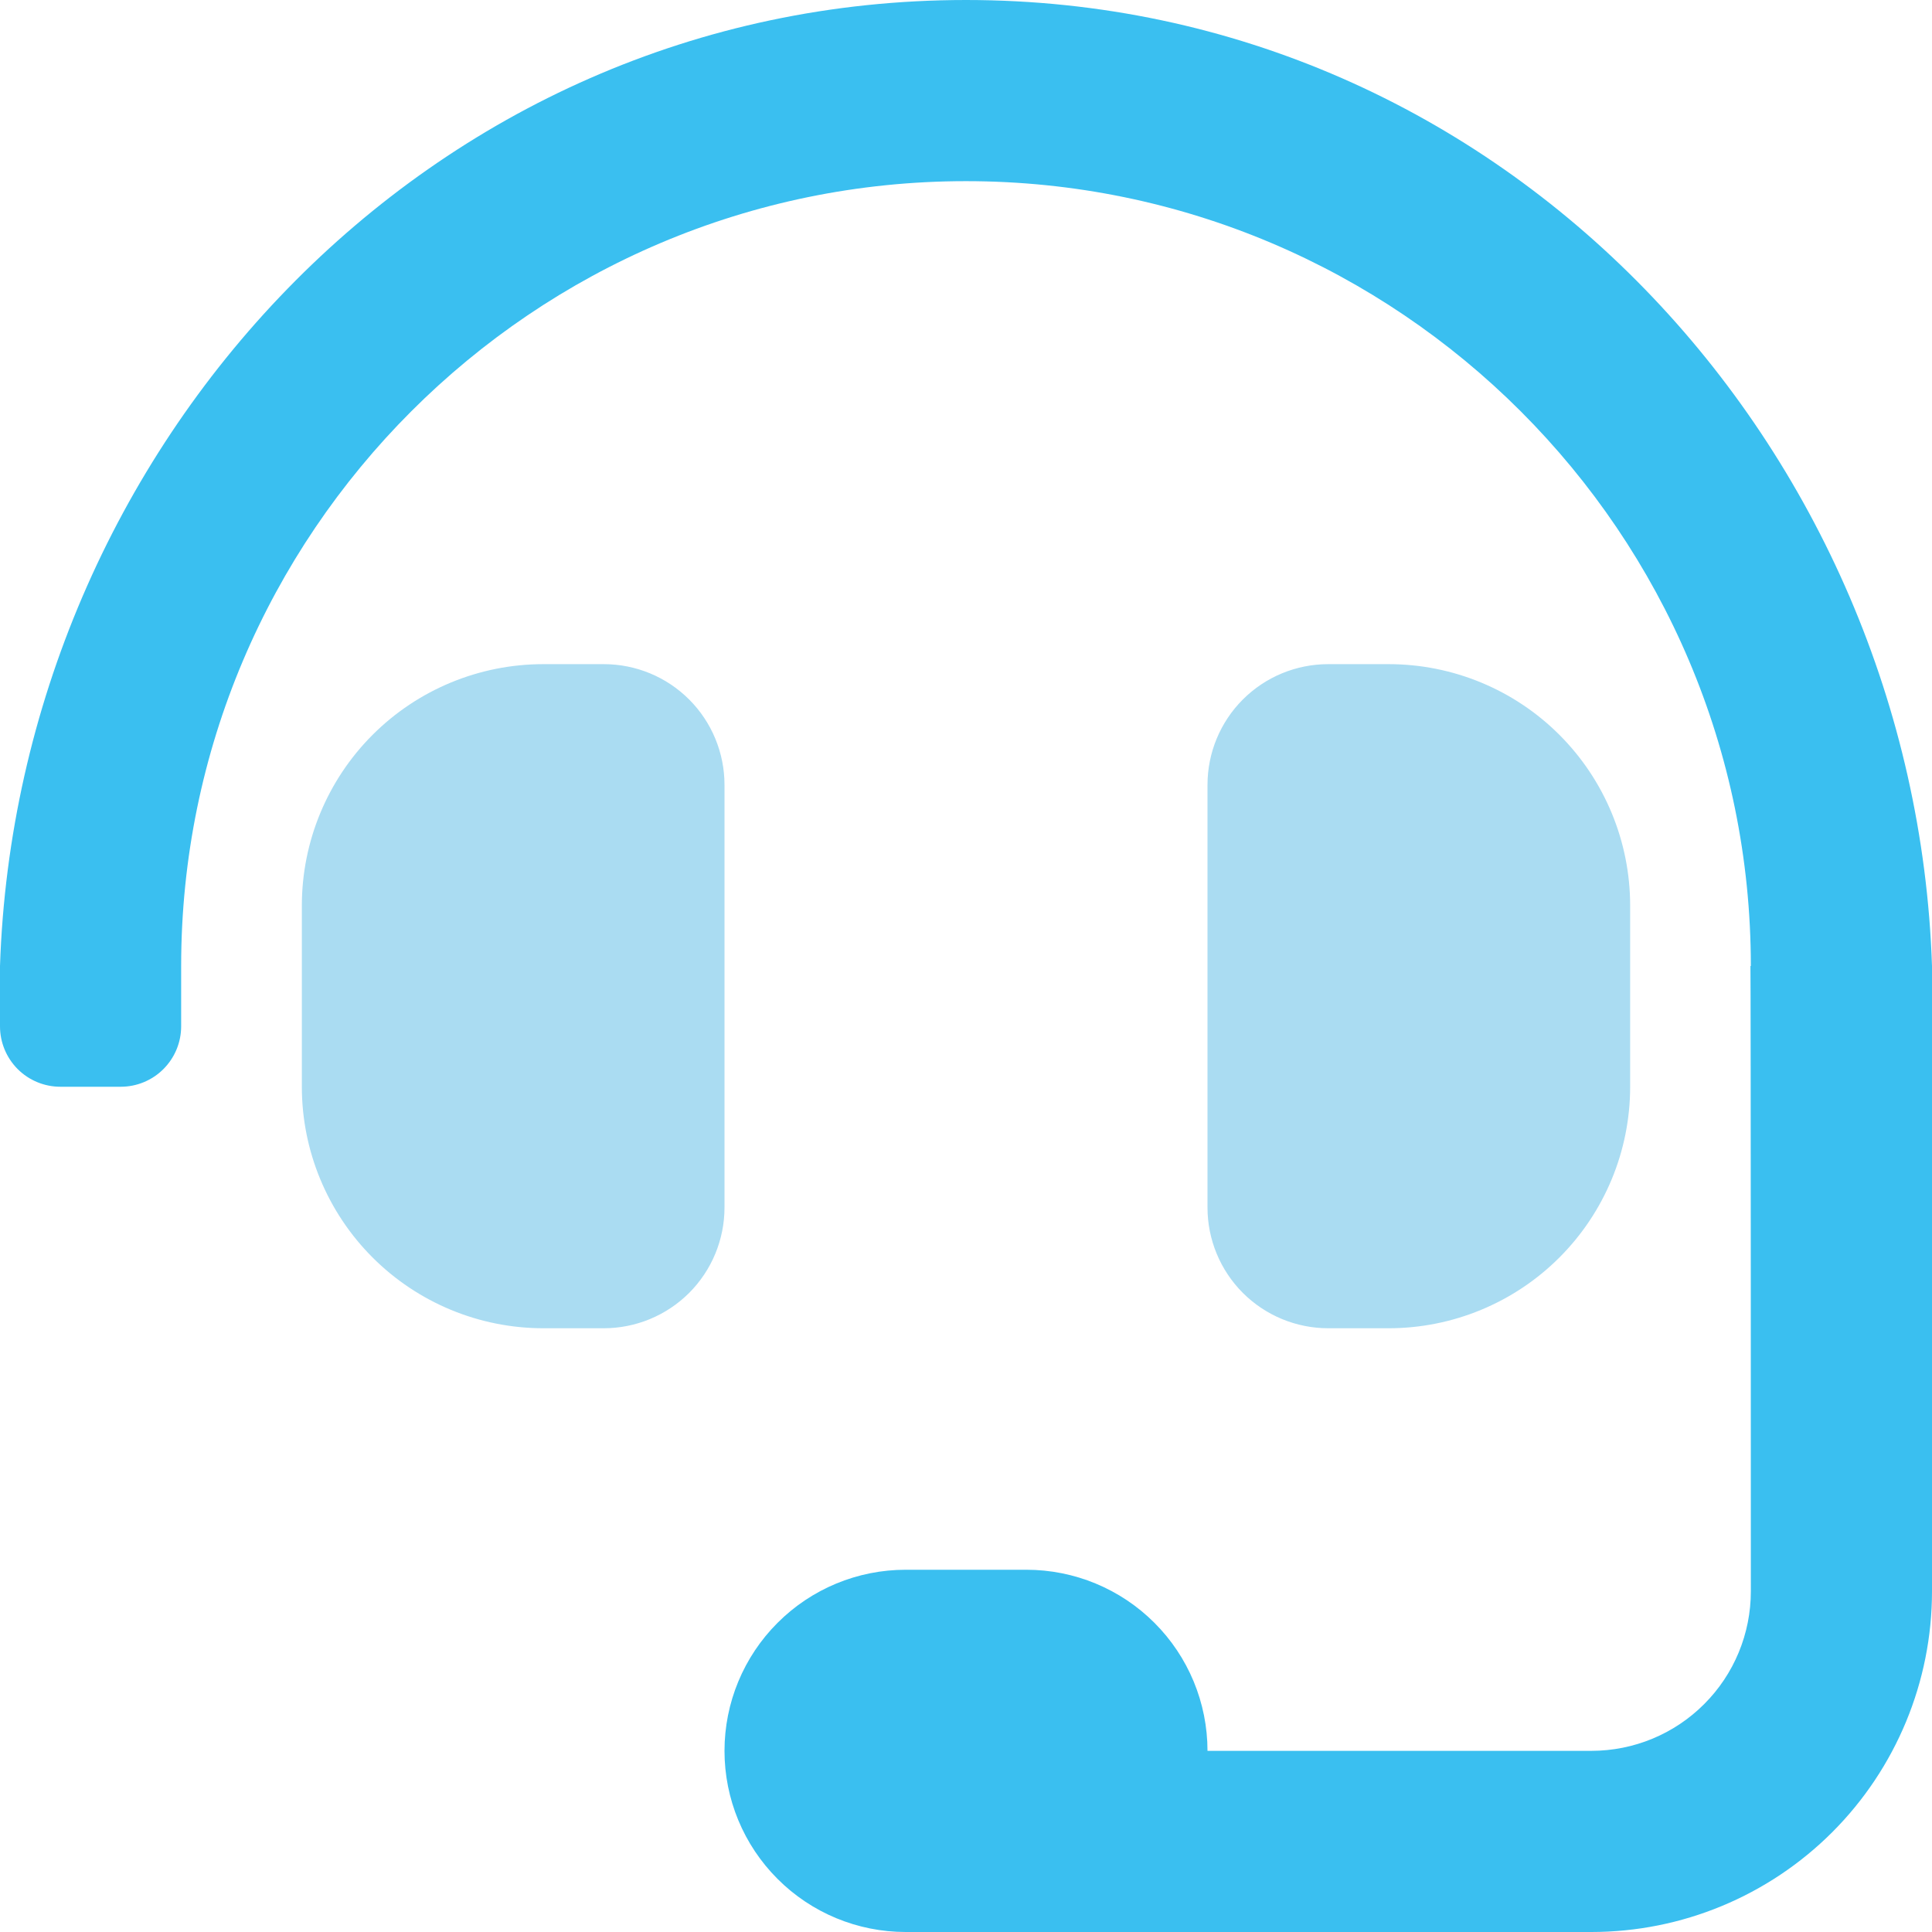
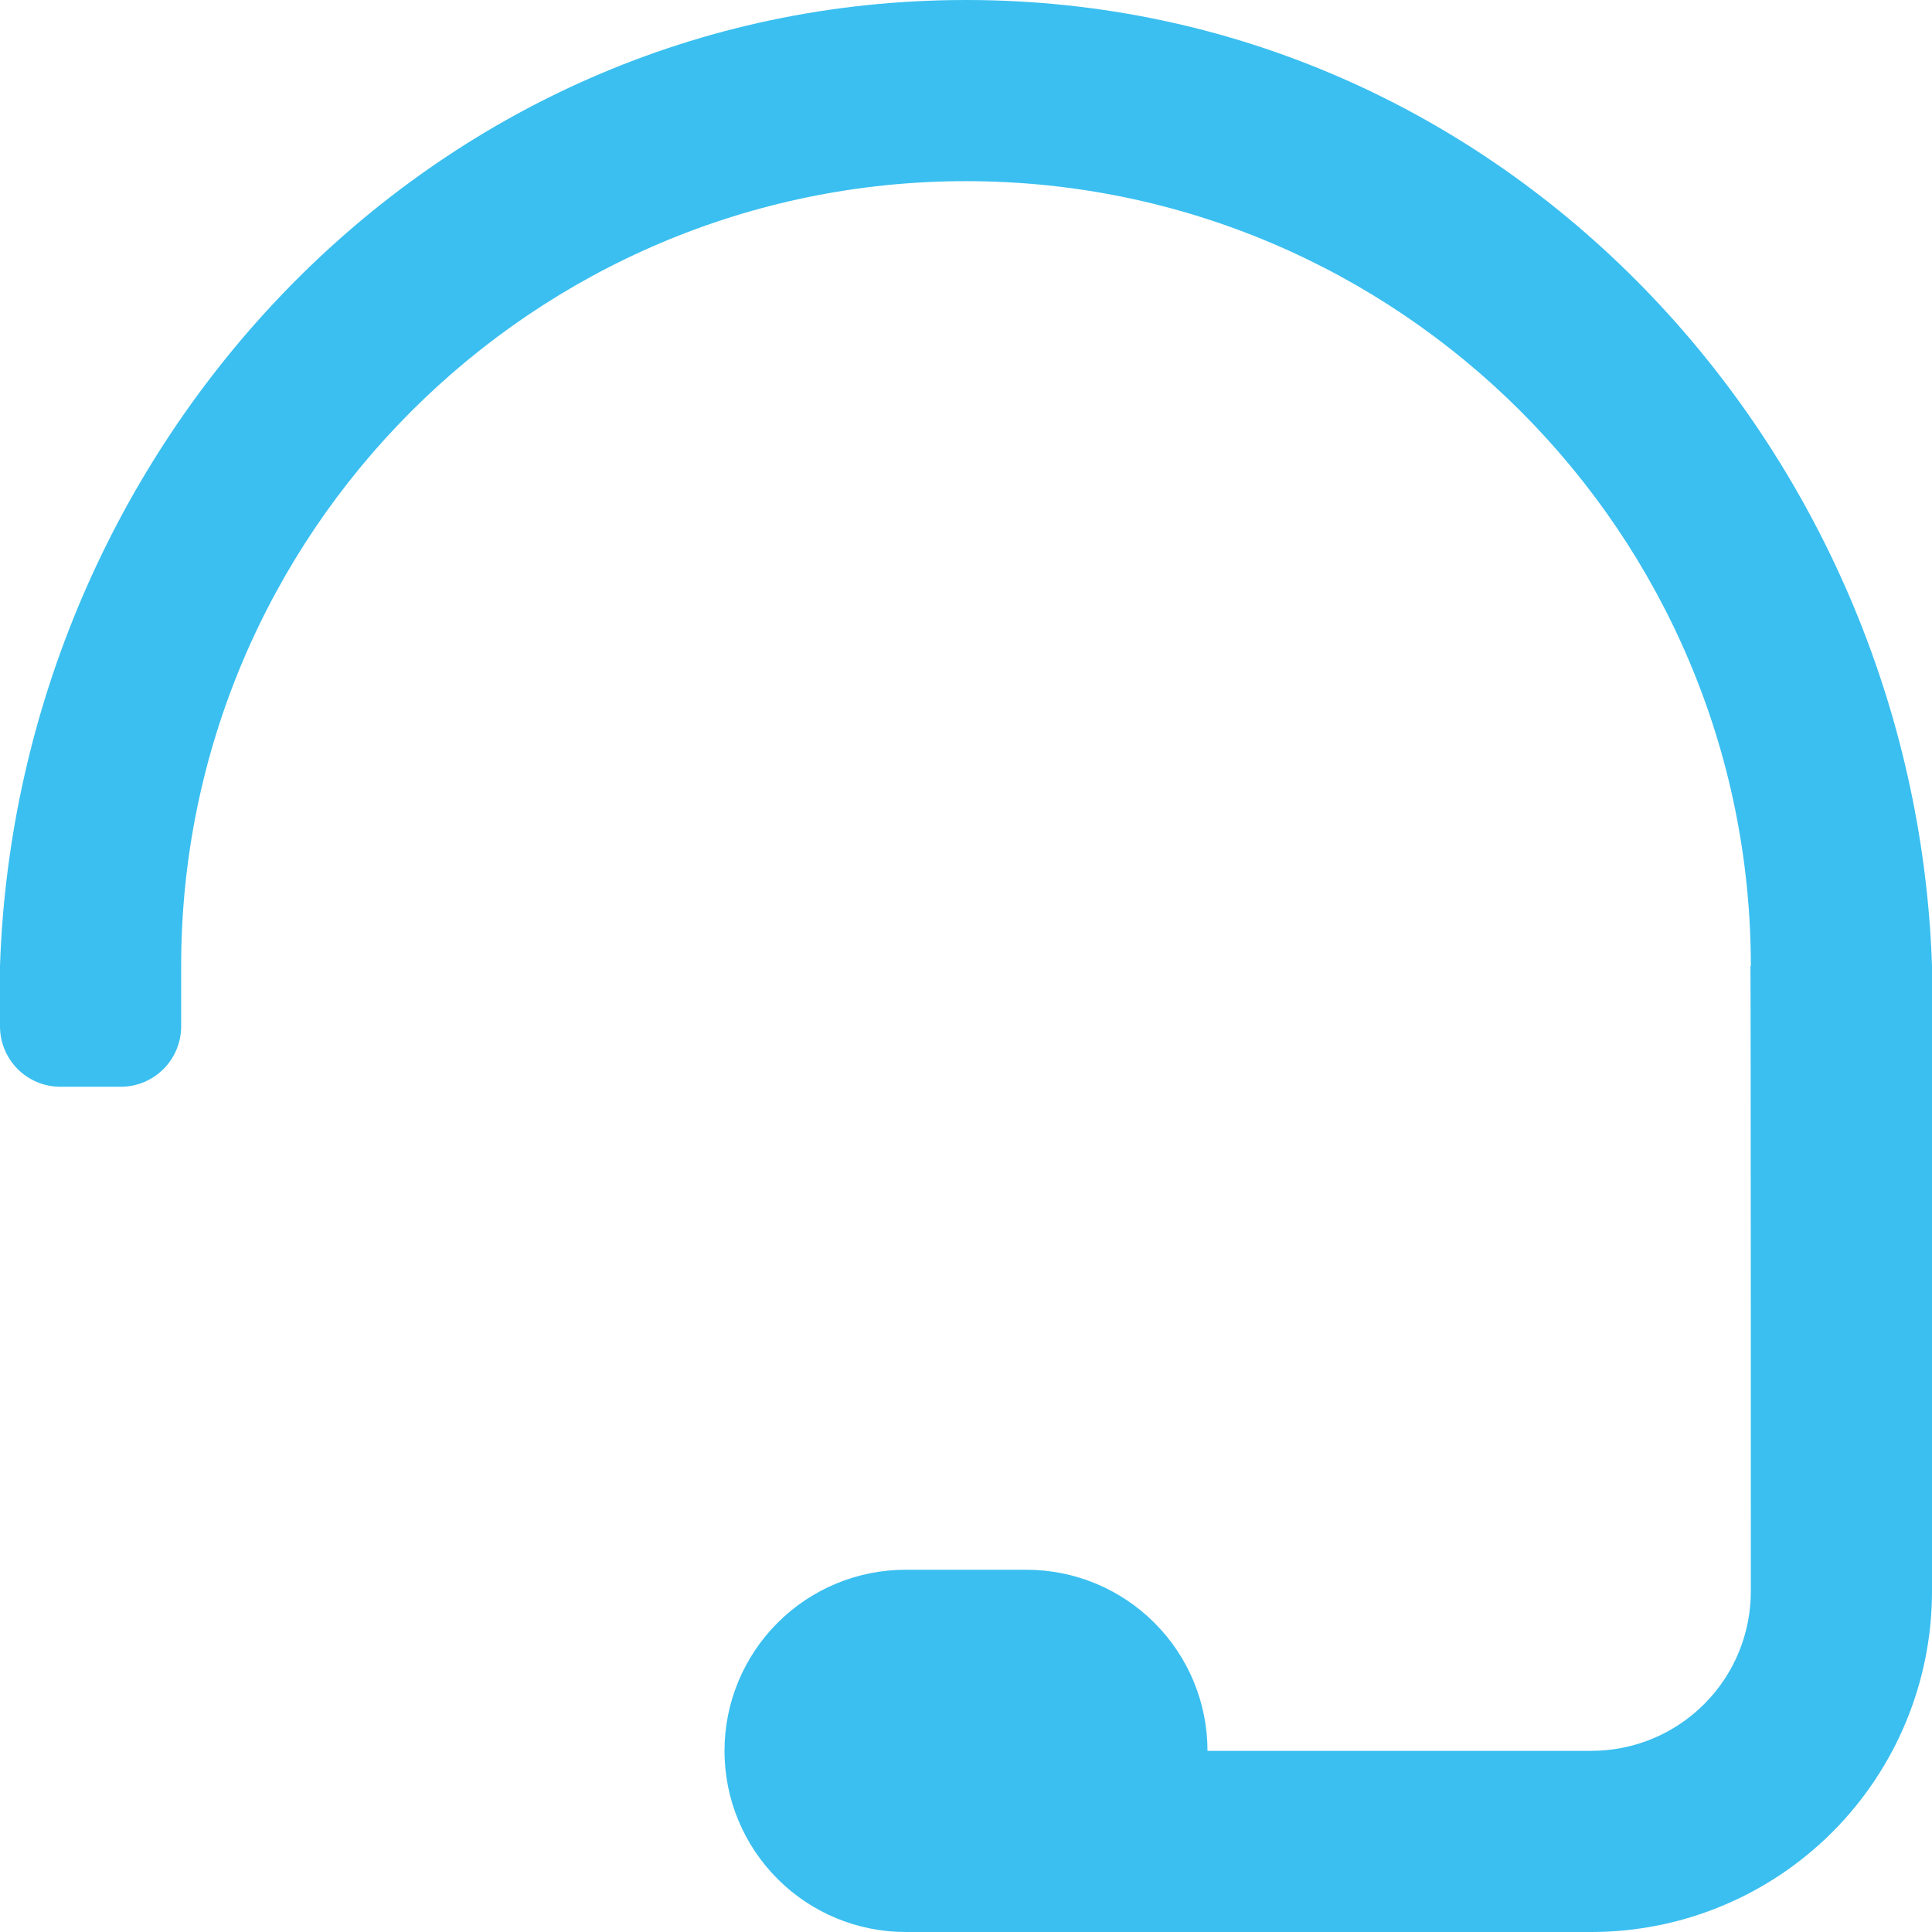
<svg xmlns="http://www.w3.org/2000/svg" width="34" height="34" viewBox="0 0 34 34" fill="none">
  <path d="M12.75 30.812C12.75 29.967 13.086 29.156 13.684 28.559C14.281 27.961 15.092 27.625 15.938 27.625H18.062C18.908 27.625 19.719 27.961 20.316 28.559C20.914 29.156 21.25 29.967 21.25 30.812H28.005C28.75 30.812 29.464 30.517 29.99 29.99C30.517 29.464 30.812 28.75 30.812 28.005C30.812 28.005 30.812 17.161 30.805 17H30.812C30.812 9.384 24.616 3.188 17 3.188C9.384 3.188 3.188 9.384 3.188 17V18.062C3.188 18.344 3.076 18.614 2.876 18.814C2.677 19.013 2.407 19.125 2.125 19.125H1.062C0.781 19.125 0.51 19.013 0.311 18.814C0.112 18.614 0 18.344 0 18.062V17C0.304 7.891 7.516 0 17 0C26.484 0 33.696 7.891 34 17V28.005C34 29.595 33.368 31.12 32.244 32.244C31.12 33.368 29.595 34 28.005 34H15.938C15.092 34 14.281 33.664 13.684 33.066C13.086 32.469 12.75 31.658 12.75 30.812Z" fill="#3ABFF0" />
-   <path d="M24.438 11.688H23.375C22.811 11.688 22.271 11.911 21.872 12.31C21.474 12.708 21.25 13.249 21.25 13.812V21.25C21.25 21.814 21.474 22.354 21.872 22.753C22.271 23.151 22.811 23.375 23.375 23.375H24.438C25.565 23.375 26.646 22.927 27.443 22.13C28.24 21.333 28.688 20.252 28.688 19.125V15.938C28.688 14.81 28.24 13.729 27.443 12.932C26.646 12.135 25.565 11.688 24.438 11.688V11.688ZM10.625 11.688H9.562C8.435 11.688 7.354 12.135 6.557 12.932C5.76 13.729 5.312 14.81 5.312 15.938V19.125C5.312 20.252 5.76 21.333 6.557 22.13C7.354 22.927 8.435 23.375 9.562 23.375H10.625C11.189 23.375 11.729 23.151 12.128 22.753C12.526 22.354 12.75 21.814 12.75 21.25V13.812C12.75 13.249 12.526 12.708 12.128 12.31C11.729 11.911 11.189 11.688 10.625 11.688Z" fill="#AADCF2" />
</svg>